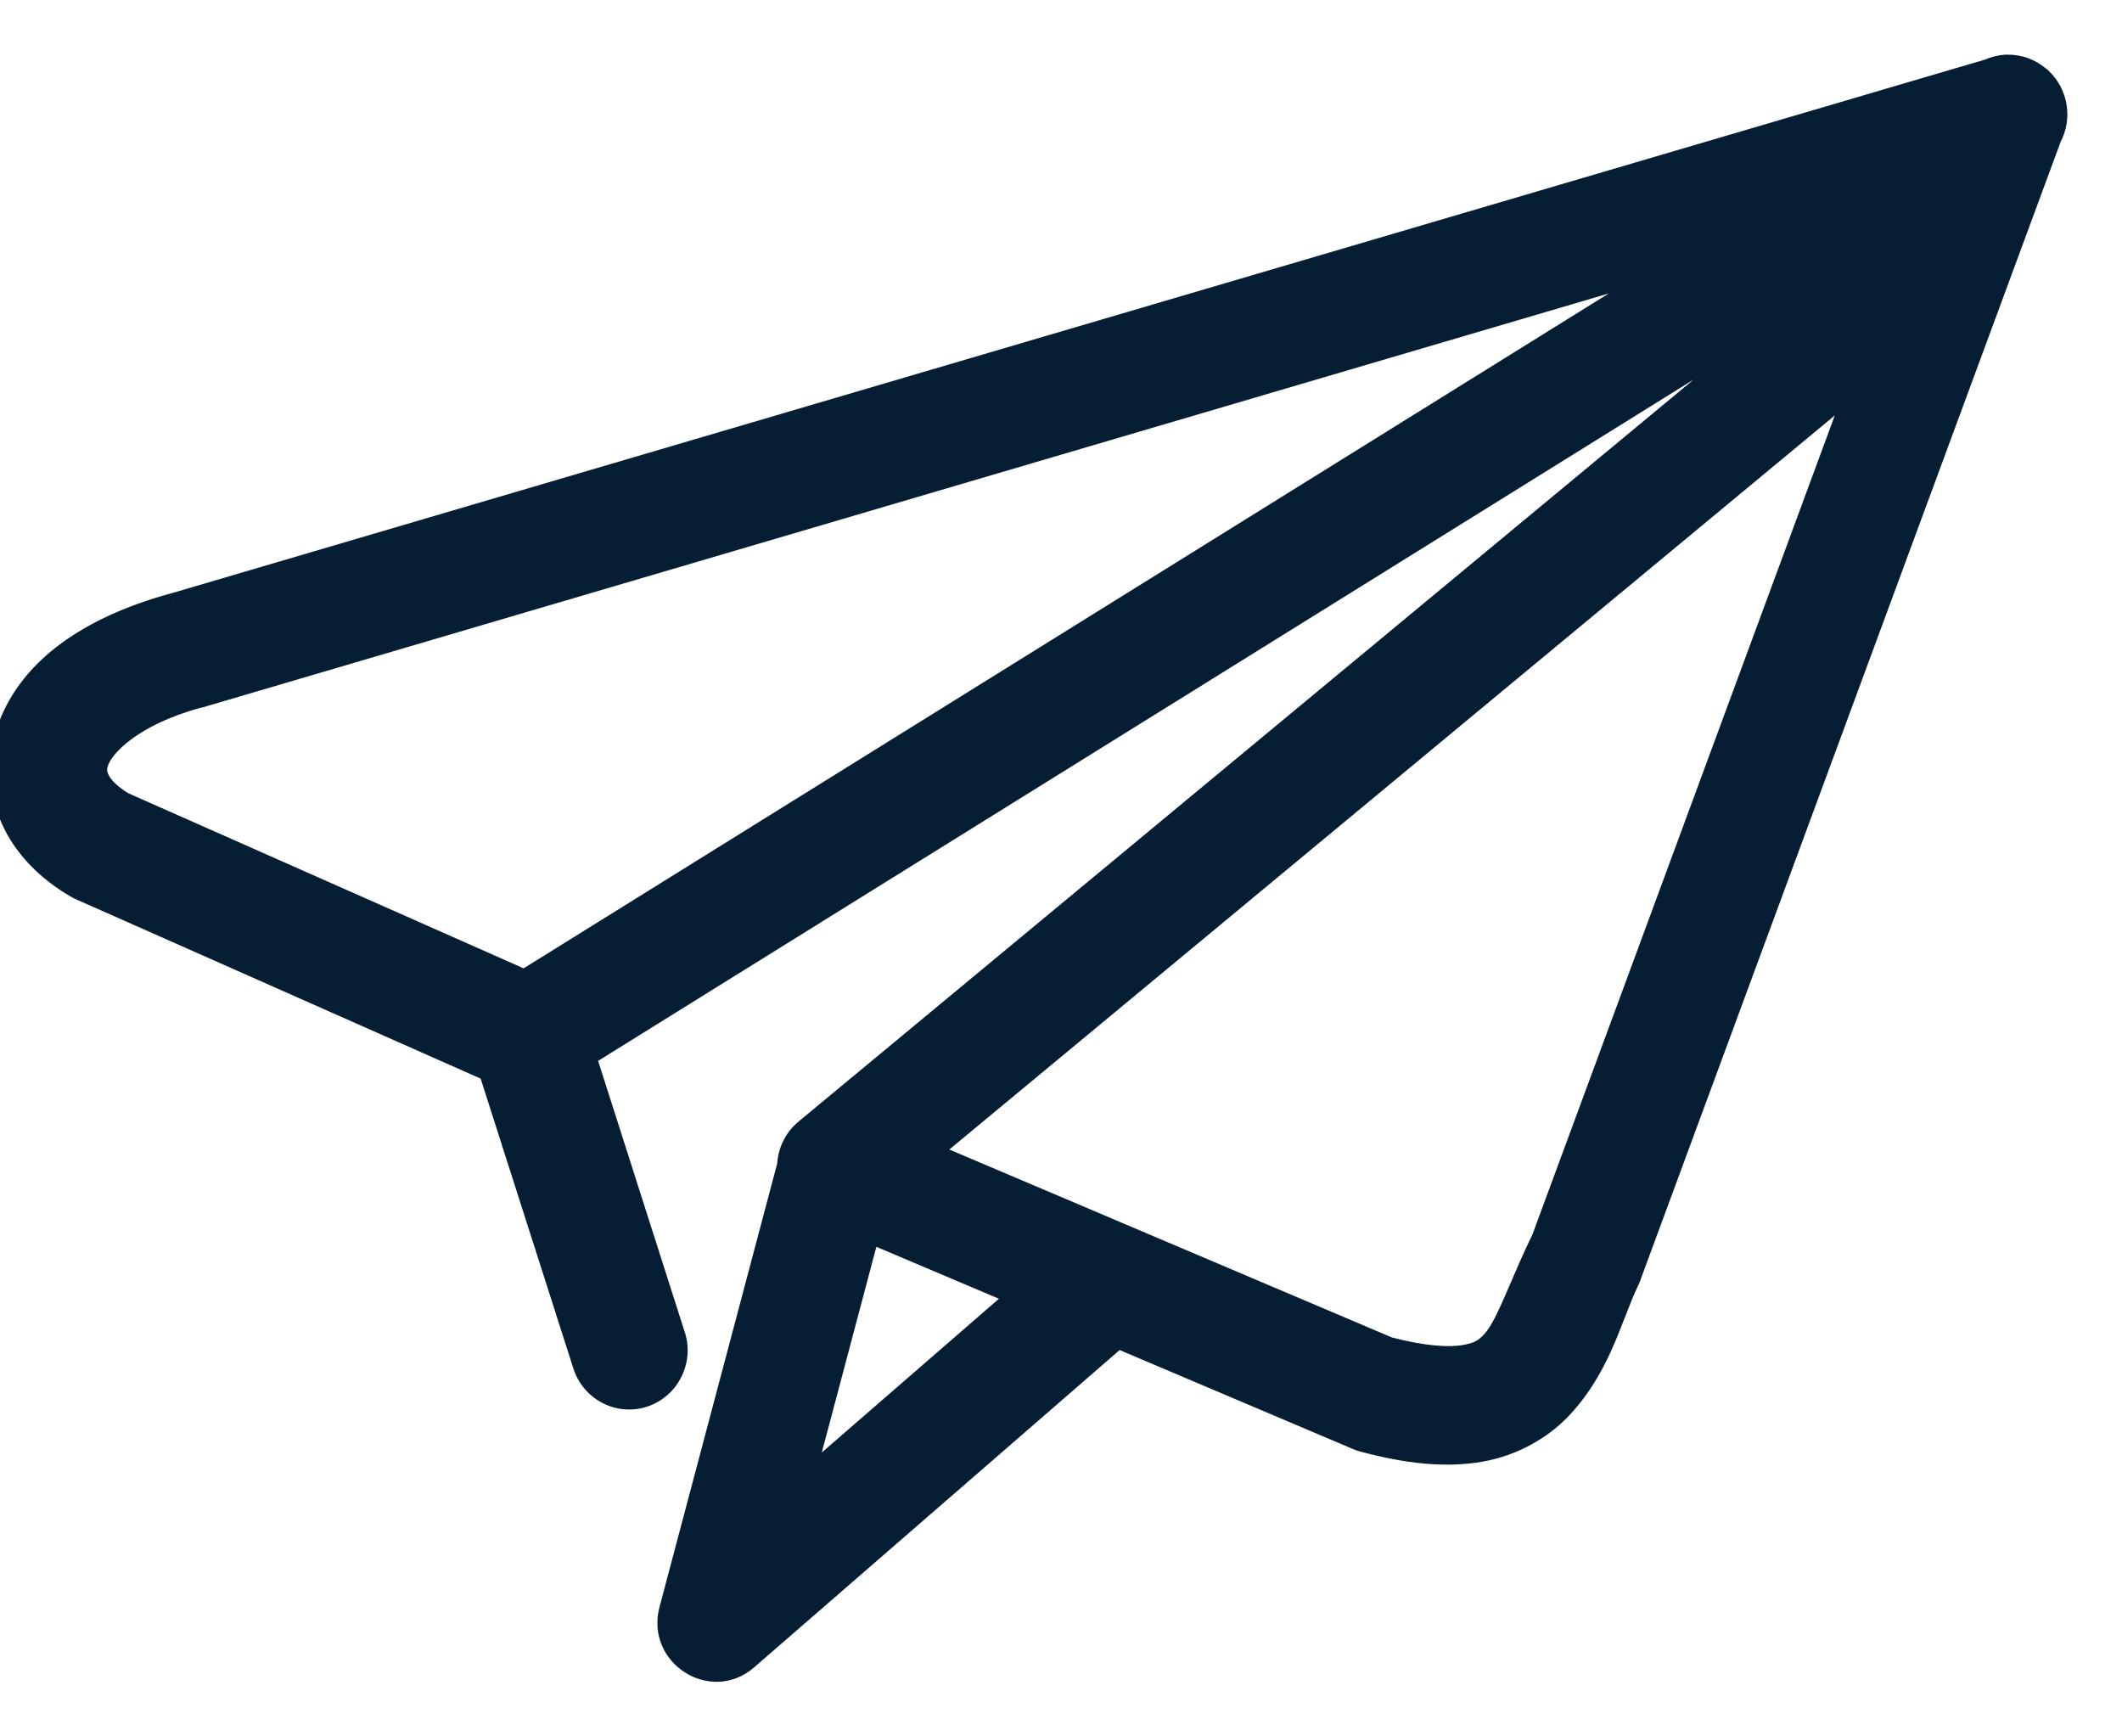
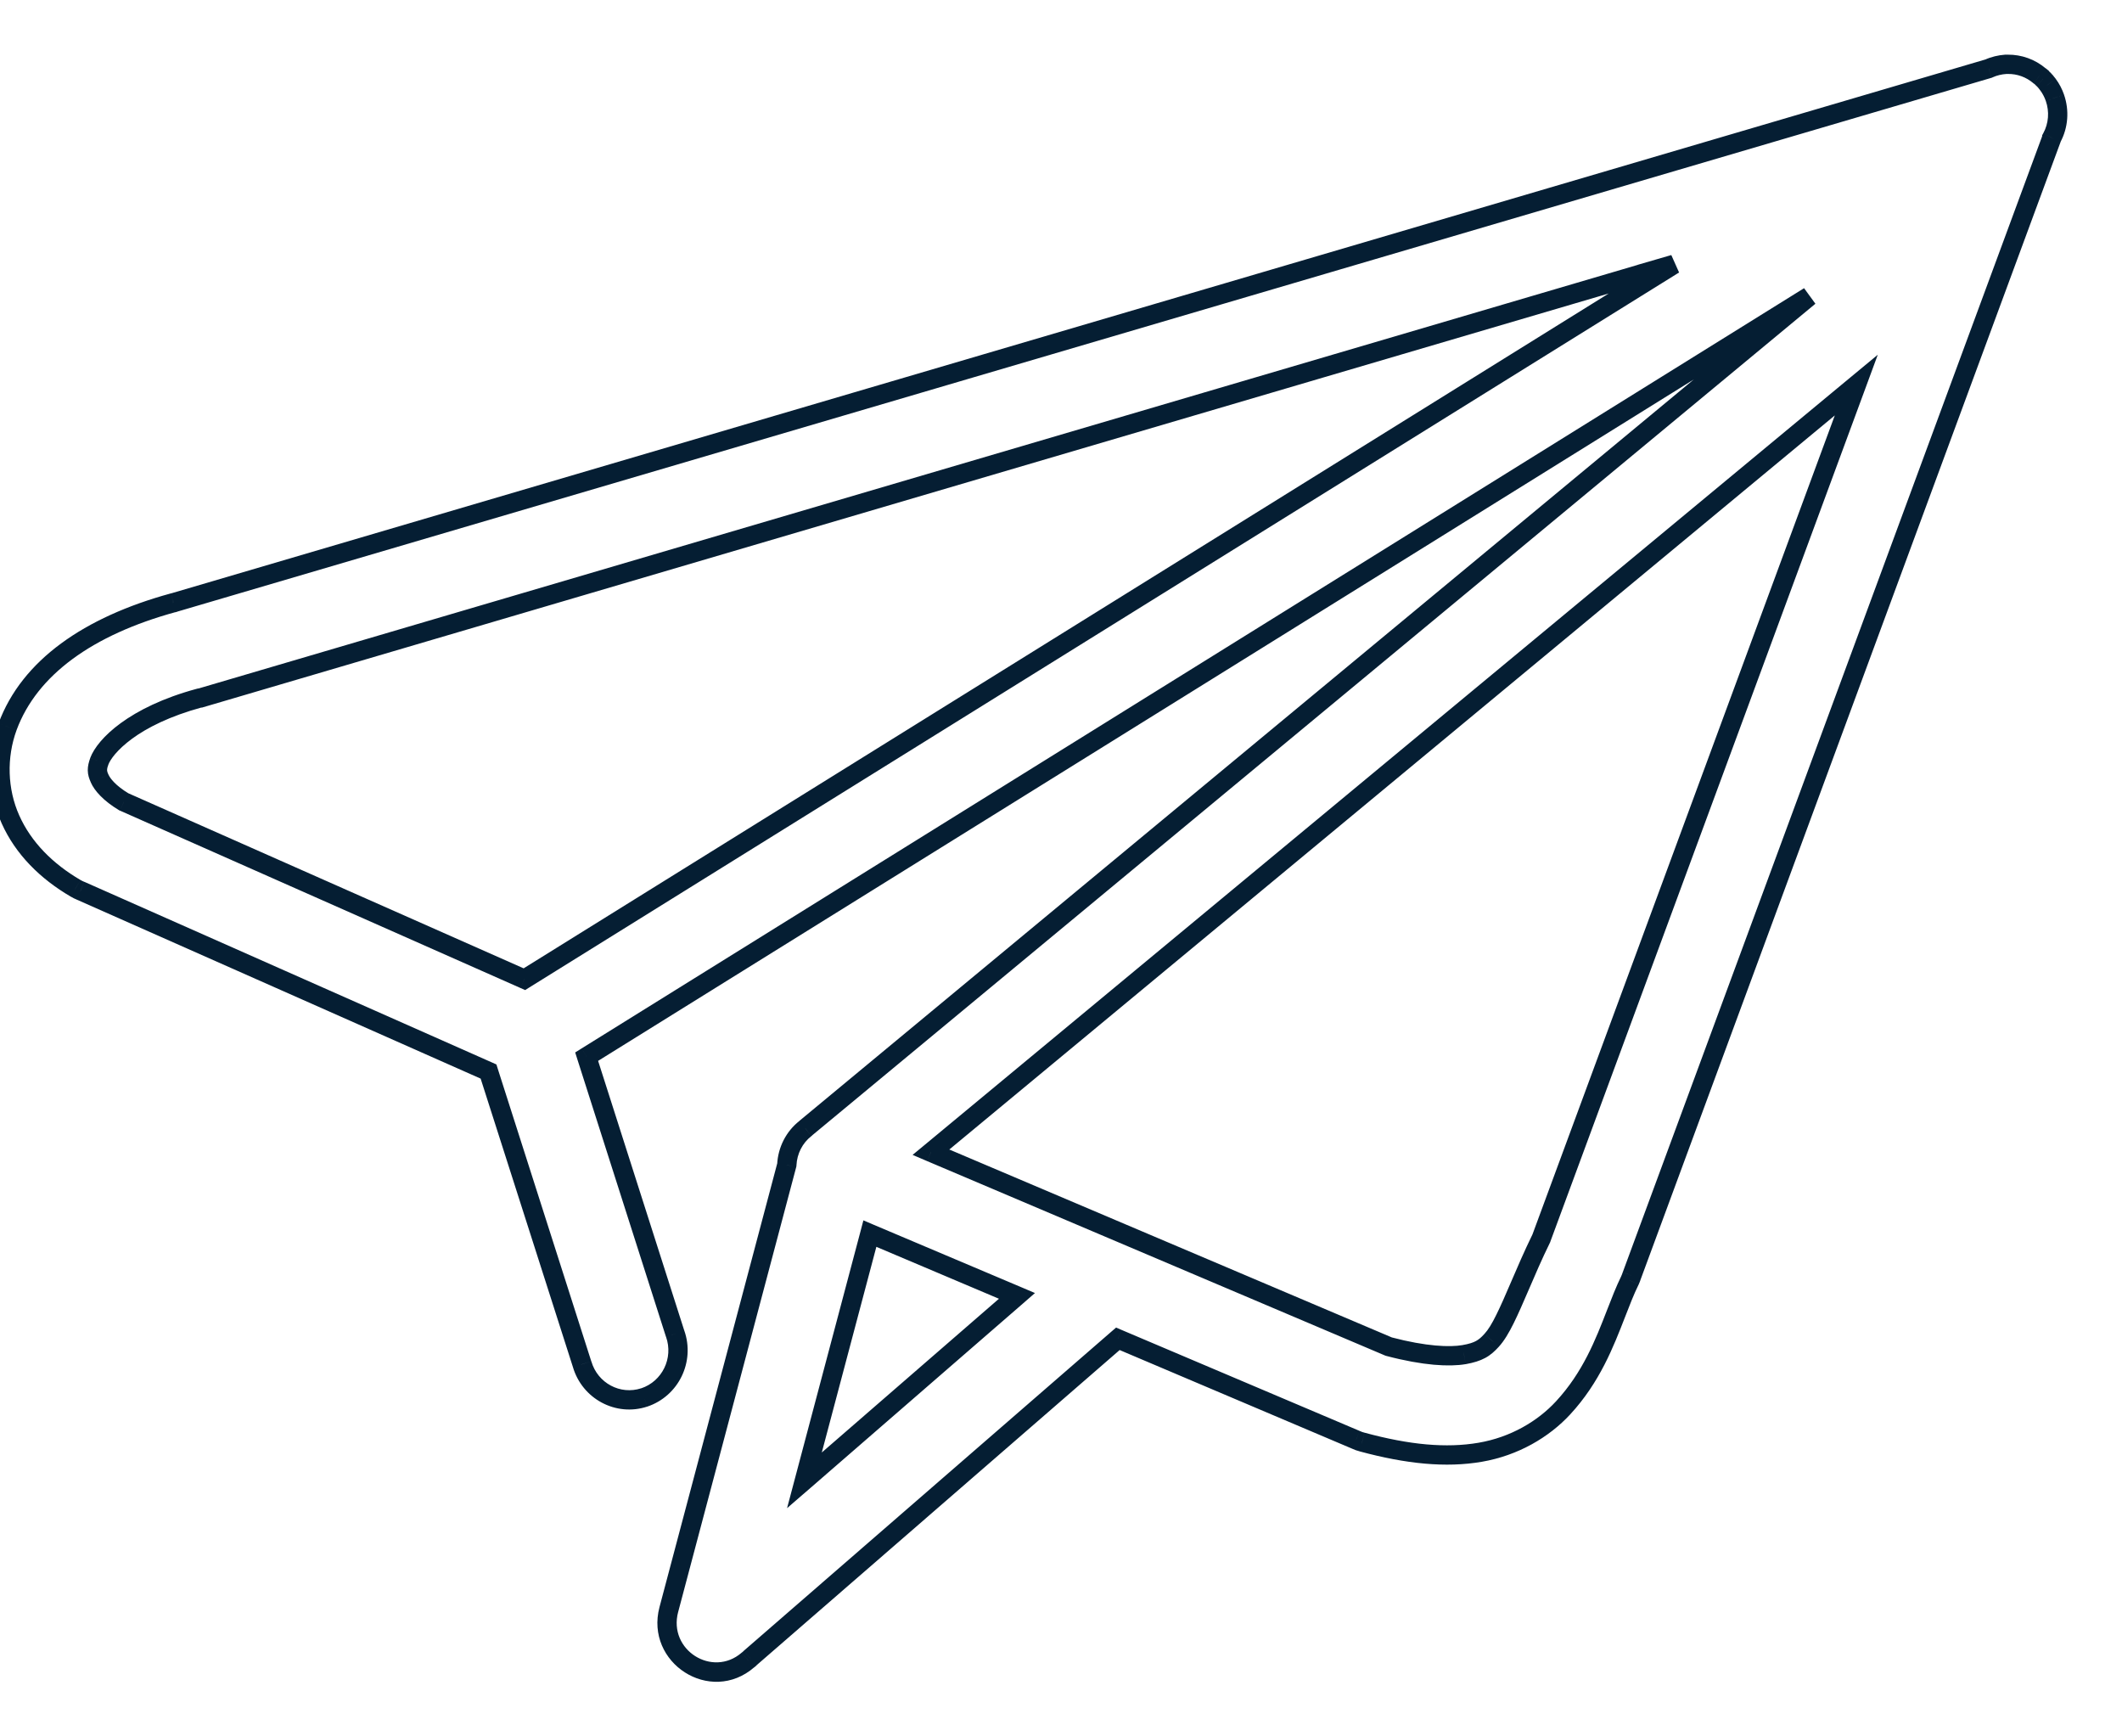
<svg xmlns="http://www.w3.org/2000/svg" width="33" height="27" viewBox="0 0 33 27" fill="none">
-   <path fill-rule="evenodd" clip-rule="evenodd" d="M31.193 1H31.225C31.403 0.998 31.577 1.06 31.715 1.176C31.727 1.185 31.738 1.193 31.748 1.202C31.754 1.209 31.76 1.215 31.767 1.222C31.769 1.224 31.77 1.226 31.772 1.227C31.782 1.236 31.793 1.246 31.801 1.257C31.81 1.265 31.817 1.274 31.824 1.284C31.828 1.289 31.832 1.295 31.837 1.3C31.841 1.305 31.845 1.311 31.85 1.316C31.895 1.378 31.931 1.448 31.956 1.52C32.028 1.725 32.011 1.952 31.908 2.143V2.147L25.376 19.835C25.369 19.86 25.359 19.883 25.349 19.906L25.347 19.912C25.27 20.066 25.203 20.239 25.132 20.424C24.953 20.885 24.748 21.416 24.309 21.891C24.002 22.224 23.55 22.491 23.019 22.582C22.488 22.673 21.895 22.616 21.182 22.423C21.15 22.415 21.119 22.404 21.088 22.389L17.384 20.818L11.665 25.783C11.661 25.787 11.657 25.792 11.653 25.795L11.631 25.812C11.064 26.302 10.208 25.759 10.401 25.028L12.236 18.113C12.247 17.891 12.351 17.683 12.526 17.547C12.528 17.545 12.53 17.543 12.532 17.541C12.533 17.54 12.534 17.538 12.536 17.537L28.136 4.608L9.123 16.431L10.499 20.738C10.644 21.147 10.426 21.594 10.019 21.73C9.61 21.864 9.174 21.628 9.053 21.213L7.597 16.661L1.253 13.851C1.226 13.84 1.201 13.827 1.176 13.812C0.725 13.549 0.364 13.191 0.163 12.742C-0.038 12.295 -0.053 11.765 0.117 11.3C0.459 10.378 1.377 9.734 2.69 9.374L2.703 9.372C2.704 9.372 2.704 9.371 2.704 9.371C2.705 9.37 2.705 9.37 2.707 9.37L25.085 2.785L30.928 1.066C31.012 1.028 31.102 1.007 31.193 1ZM26.033 4.11L8.155 15.226L1.926 12.468C1.704 12.335 1.591 12.199 1.549 12.106C1.505 12.008 1.503 11.951 1.545 11.836C1.631 11.607 2.065 11.135 3.101 10.855C3.104 10.855 3.107 10.854 3.109 10.854L3.109 10.854C3.112 10.853 3.115 10.853 3.118 10.853L25.51 4.262L26.033 4.11ZM23.971 19.252L28.868 5.988L14.477 17.916L21.597 20.939C22.159 21.087 22.543 21.102 22.767 21.064C22.995 21.023 23.086 20.964 23.197 20.841C23.337 20.691 23.468 20.386 23.634 20C23.731 19.774 23.84 19.519 23.971 19.252ZM15.815 20.151L13.528 19.182L12.51 23.018L15.815 20.151Z" fill="#051E33" />
  <path d="M31.225 1V1.15L31.226 1.15L31.225 1ZM31.193 1V0.85L31.183 0.85L31.193 1ZM31.715 1.176L31.618 1.291L31.623 1.296L31.63 1.3L31.715 1.176ZM31.748 1.202L31.87 1.114L31.86 1.099L31.846 1.088L31.748 1.202ZM31.767 1.222L31.873 1.116L31.873 1.116L31.767 1.222ZM31.772 1.227L31.665 1.333L31.675 1.341L31.772 1.227ZM31.801 1.257L31.684 1.35L31.691 1.359L31.699 1.367L31.801 1.257ZM31.824 1.284L31.697 1.364L31.705 1.375L31.824 1.284ZM31.837 1.3L31.953 1.205L31.953 1.205L31.837 1.3ZM31.85 1.316L31.97 1.227L31.969 1.225L31.85 1.316ZM31.956 1.52L32.098 1.471L32.098 1.47L31.956 1.52ZM31.908 2.143L31.776 2.071L31.758 2.104V2.143H31.908ZM31.908 2.147L32.048 2.199L32.058 2.174V2.147H31.908ZM25.376 19.835L25.235 19.783L25.233 19.791L25.376 19.835ZM25.349 19.906L25.211 19.847L25.211 19.847L25.349 19.906ZM25.347 19.912L25.481 19.978L25.485 19.971L25.347 19.912ZM25.132 20.424L24.992 20.37L24.992 20.37L25.132 20.424ZM24.309 21.891L24.198 21.79L24.198 21.79L24.309 21.891ZM23.019 22.582L23.044 22.73H23.044L23.019 22.582ZM21.182 22.423L21.222 22.278L21.219 22.277L21.182 22.423ZM21.088 22.389L21.151 22.253L21.146 22.251L21.088 22.389ZM17.384 20.818L17.443 20.68L17.357 20.643L17.286 20.704L17.384 20.818ZM11.665 25.783L11.567 25.669L11.56 25.676L11.553 25.683L11.665 25.783ZM11.653 25.795L11.747 25.912L11.749 25.911L11.653 25.795ZM11.631 25.812L11.537 25.695L11.533 25.699L11.631 25.812ZM10.401 25.028L10.256 24.99L10.256 24.99L10.401 25.028ZM12.236 18.113L12.381 18.152L12.385 18.136L12.386 18.12L12.236 18.113ZM12.526 17.547L12.618 17.666L12.626 17.66L12.633 17.652L12.526 17.547ZM12.532 17.541L12.637 17.648L12.637 17.648L12.532 17.541ZM12.536 17.537L12.44 17.422L12.44 17.422L12.536 17.537ZM28.136 4.608L28.232 4.723L28.056 4.481L28.136 4.608ZM9.123 16.431L9.044 16.303L8.945 16.365L8.98 16.476L9.123 16.431ZM10.499 20.738L10.356 20.784L10.358 20.788L10.499 20.738ZM10.019 21.73L10.065 21.872L10.066 21.872L10.019 21.73ZM9.053 21.213L9.197 21.171L9.195 21.167L9.053 21.213ZM7.597 16.661L7.74 16.616L7.72 16.552L7.658 16.524L7.597 16.661ZM1.253 13.851L1.314 13.713L1.31 13.712L1.253 13.851ZM1.176 13.812L1.253 13.684L1.251 13.683L1.176 13.812ZM0.163 12.742L0.3 12.681L0.3 12.681L0.163 12.742ZM0.117 11.3L-0.023 11.248L-0.024 11.248L0.117 11.3ZM2.69 9.374L2.667 9.226L2.658 9.227L2.65 9.229L2.69 9.374ZM2.703 9.372V9.222H2.691L2.679 9.223L2.703 9.372ZM2.704 9.371L2.817 9.47L2.817 9.47L2.704 9.371ZM2.707 9.37V9.52H2.728L2.749 9.513L2.707 9.37ZM25.085 2.785L25.127 2.929L25.127 2.929L25.085 2.785ZM30.928 1.066L30.97 1.21L30.98 1.207L30.989 1.202L30.928 1.066ZM8.155 15.226L8.094 15.363L8.167 15.395L8.234 15.353L8.155 15.226ZM26.033 4.11L26.112 4.237L25.991 3.966L26.033 4.11ZM1.926 12.468L1.849 12.597L1.857 12.602L1.866 12.605L1.926 12.468ZM1.549 12.106L1.687 12.045L1.686 12.044L1.549 12.106ZM1.545 11.836L1.404 11.784L1.404 11.785L1.545 11.836ZM3.101 10.855V10.705H3.082L3.062 10.71L3.101 10.855ZM3.109 10.854L3.138 11.002L3.15 10.998L3.109 10.854ZM3.109 10.854L3.08 10.706L3.068 10.71L3.109 10.854ZM3.118 10.853V11.003H3.14L3.16 10.997L3.118 10.853ZM25.51 4.262L25.468 4.118L25.468 4.119L25.51 4.262ZM28.868 5.988L29.009 6.04L29.202 5.516L28.772 5.872L28.868 5.988ZM23.971 19.252L24.106 19.318L24.109 19.311L24.111 19.304L23.971 19.252ZM14.477 17.916L14.382 17.801L14.192 17.958L14.419 18.055L14.477 17.916ZM21.597 20.939L21.538 21.077L21.548 21.081L21.559 21.084L21.597 20.939ZM22.767 21.064L22.792 21.212L22.794 21.212L22.767 21.064ZM23.197 20.841L23.087 20.739L23.085 20.741L23.197 20.841ZM23.634 20L23.496 19.941L23.634 20ZM13.528 19.182L13.586 19.044L13.427 18.976L13.383 19.143L13.528 19.182ZM15.815 20.151L15.914 20.264L16.095 20.106L15.874 20.012L15.815 20.151ZM12.51 23.018L12.365 22.98L12.24 23.451L12.609 23.132L12.51 23.018ZM31.225 0.85H31.193V1.15H31.225V0.85ZM31.812 1.062C31.646 0.922 31.437 0.848 31.223 0.85L31.226 1.15C31.369 1.148 31.508 1.198 31.618 1.291L31.812 1.062ZM31.846 1.088C31.83 1.074 31.814 1.062 31.8 1.053L31.63 1.3C31.641 1.307 31.647 1.312 31.651 1.316L31.846 1.088ZM31.873 1.116C31.869 1.112 31.868 1.111 31.867 1.11C31.866 1.109 31.868 1.111 31.87 1.114L31.627 1.289C31.64 1.308 31.656 1.324 31.661 1.328L31.873 1.116ZM31.879 1.122C31.877 1.12 31.875 1.118 31.873 1.116L31.661 1.328C31.663 1.33 31.664 1.331 31.665 1.333L31.879 1.122ZM31.919 1.164C31.904 1.145 31.886 1.127 31.87 1.113L31.675 1.341C31.678 1.344 31.682 1.348 31.684 1.35L31.919 1.164ZM31.951 1.204C31.936 1.18 31.919 1.162 31.903 1.147L31.699 1.367C31.701 1.369 31.699 1.368 31.697 1.364L31.951 1.204ZM31.953 1.205C31.949 1.2 31.946 1.196 31.943 1.193L31.705 1.375C31.711 1.383 31.716 1.39 31.721 1.395L31.953 1.205ZM31.969 1.225C31.963 1.217 31.957 1.21 31.953 1.205L31.72 1.395C31.725 1.4 31.728 1.404 31.73 1.407L31.969 1.225ZM32.098 1.47C32.068 1.385 32.026 1.302 31.97 1.227L31.729 1.406C31.765 1.454 31.794 1.51 31.815 1.569L32.098 1.47ZM32.04 2.214C32.164 1.986 32.183 1.715 32.098 1.471L31.815 1.569C31.873 1.736 31.859 1.919 31.776 2.071L32.04 2.214ZM32.058 2.147V2.143H31.758V2.147H32.058ZM25.517 19.887L32.048 2.199L31.767 2.095L25.236 19.783L25.517 19.887ZM25.487 19.965C25.497 19.943 25.509 19.913 25.52 19.878L25.233 19.791C25.228 19.808 25.221 19.823 25.211 19.847L25.487 19.965ZM25.485 19.971L25.487 19.965L25.211 19.847L25.209 19.852L25.485 19.971ZM25.272 20.478C25.344 20.292 25.409 20.125 25.481 19.978L25.212 19.845C25.133 20.007 25.063 20.187 24.992 20.37L25.272 20.478ZM24.419 21.993C24.88 21.494 25.093 20.938 25.272 20.478L24.992 20.37C24.813 20.832 24.616 21.338 24.198 21.79L24.419 21.993ZM23.044 22.73C23.609 22.633 24.09 22.349 24.419 21.993L24.198 21.79C23.913 22.099 23.491 22.349 22.994 22.434L23.044 22.73ZM21.143 22.568C21.868 22.764 22.485 22.826 23.044 22.73L22.994 22.434C22.492 22.52 21.922 22.468 21.222 22.278L21.143 22.568ZM21.024 22.525C21.064 22.544 21.105 22.558 21.145 22.568L21.219 22.277C21.196 22.272 21.174 22.264 21.151 22.253L21.024 22.525ZM17.326 20.956L21.029 22.527L21.146 22.251L17.443 20.68L17.326 20.956ZM11.763 25.896L17.483 20.931L17.286 20.704L11.567 25.669L11.763 25.896ZM11.749 25.911C11.763 25.899 11.774 25.885 11.777 25.883L11.553 25.683C11.551 25.685 11.551 25.686 11.551 25.685C11.551 25.685 11.553 25.683 11.557 25.68L11.749 25.911ZM11.726 25.929L11.747 25.912L11.559 25.678L11.537 25.696L11.726 25.929ZM10.256 24.99C10.027 25.858 11.046 26.516 11.729 25.926L11.533 25.699C11.082 26.089 10.389 25.661 10.546 25.066L10.256 24.99ZM12.091 18.075L10.256 24.99L10.546 25.067L12.381 18.152L12.091 18.075ZM12.433 17.429C12.224 17.593 12.099 17.841 12.086 18.106L12.386 18.12C12.395 17.94 12.479 17.774 12.618 17.666L12.433 17.429ZM12.427 17.434C12.424 17.436 12.422 17.439 12.421 17.44C12.419 17.442 12.419 17.442 12.419 17.442L12.633 17.652C12.635 17.65 12.637 17.648 12.637 17.648C12.638 17.647 12.638 17.647 12.637 17.648L12.427 17.434ZM12.44 17.422C12.435 17.426 12.431 17.43 12.427 17.434L12.637 17.648C12.635 17.65 12.633 17.651 12.632 17.652L12.44 17.422ZM28.04 4.492L12.44 17.422L12.632 17.653L28.232 4.723L28.04 4.492ZM9.202 16.558L28.215 4.735L28.056 4.481L9.044 16.303L9.202 16.558ZM10.642 20.692L9.266 16.385L8.98 16.476L10.356 20.784L10.642 20.692ZM10.066 21.872C10.553 21.709 10.813 21.175 10.641 20.688L10.358 20.788C10.475 21.119 10.298 21.479 9.971 21.588L10.066 21.872ZM8.909 21.255C9.053 21.75 9.575 22.033 10.065 21.872L9.972 21.587C9.646 21.694 9.295 21.507 9.197 21.171L8.909 21.255ZM7.454 16.707L8.91 21.258L9.195 21.167L7.74 16.616L7.454 16.707ZM1.192 13.988L7.536 16.799L7.658 16.524L1.314 13.713L1.192 13.988ZM1.099 13.941C1.131 13.961 1.163 13.976 1.195 13.989L1.31 13.712C1.289 13.703 1.27 13.694 1.253 13.684L1.099 13.941ZM0.026 12.803C0.243 13.288 0.629 13.667 1.1 13.942L1.251 13.683C0.821 13.432 0.485 13.095 0.3 12.681L0.026 12.803ZM-0.024 11.248C-0.207 11.749 -0.191 12.319 0.026 12.803L0.3 12.681C0.115 12.27 0.101 11.78 0.258 11.352L-0.024 11.248ZM2.65 9.229C1.316 9.595 0.342 10.261 -0.023 11.248L0.258 11.352C0.575 10.496 1.438 9.873 2.73 9.518L2.65 9.229ZM2.679 9.223L2.667 9.226L2.714 9.522L2.726 9.52L2.679 9.223ZM2.592 9.272C2.589 9.275 2.601 9.26 2.618 9.249C2.64 9.233 2.669 9.222 2.703 9.222V9.522C2.737 9.522 2.767 9.51 2.79 9.494C2.8 9.487 2.807 9.48 2.811 9.476C2.813 9.474 2.815 9.473 2.816 9.472C2.816 9.471 2.816 9.471 2.817 9.47C2.817 9.47 2.817 9.47 2.817 9.47C2.817 9.47 2.817 9.47 2.817 9.47L2.592 9.272ZM2.707 9.22C2.634 9.22 2.594 9.269 2.592 9.272L2.817 9.47C2.819 9.467 2.807 9.483 2.788 9.495C2.764 9.511 2.736 9.52 2.707 9.52V9.22ZM25.043 2.641L2.664 9.226L2.749 9.513L25.127 2.929L25.043 2.641ZM30.885 0.922L25.043 2.641L25.127 2.929L30.97 1.21L30.885 0.922ZM31.183 0.85C31.075 0.858 30.967 0.883 30.866 0.929L30.989 1.202C31.056 1.172 31.128 1.155 31.204 1.15L31.183 0.85ZM8.234 15.353L26.112 4.237L25.953 3.982L8.076 15.099L8.234 15.353ZM1.866 12.605L8.094 15.363L8.215 15.089L1.987 12.331L1.866 12.605ZM1.412 12.166C1.47 12.298 1.611 12.454 1.849 12.597L2.004 12.34C1.797 12.216 1.711 12.101 1.687 12.045L1.412 12.166ZM1.404 11.785C1.381 11.849 1.364 11.912 1.365 11.98C1.366 12.05 1.387 12.11 1.413 12.167L1.686 12.044C1.668 12.004 1.665 11.986 1.665 11.974C1.665 11.961 1.667 11.938 1.686 11.888L1.404 11.785ZM3.062 10.71C2.529 10.854 2.144 11.05 1.878 11.244C1.616 11.435 1.461 11.632 1.404 11.784L1.685 11.889C1.714 11.812 1.82 11.658 2.055 11.486C2.287 11.316 2.638 11.136 3.141 10.999L3.062 10.71ZM3.08 10.707C3.078 10.707 3.081 10.706 3.084 10.706C3.088 10.705 3.094 10.705 3.101 10.705V11.005C3.121 11.005 3.137 11.001 3.138 11.001L3.08 10.707ZM3.068 10.71L3.068 10.71L3.15 10.998L3.15 10.998L3.068 10.71ZM3.118 10.703C3.098 10.703 3.082 10.706 3.08 10.707L3.138 11.001C3.141 11 3.131 11.003 3.118 11.003V10.703ZM25.468 4.119L3.076 10.709L3.16 10.997L25.553 4.406L25.468 4.119ZM25.991 3.966L25.468 4.118L25.552 4.406L26.075 4.254L25.991 3.966ZM28.727 5.936L23.83 19.2L24.111 19.304L29.009 6.04L28.727 5.936ZM14.573 18.032L28.964 6.103L28.772 5.872L14.382 17.801L14.573 18.032ZM21.656 20.801L14.536 17.778L14.419 18.055L21.538 21.077L21.656 20.801ZM22.742 20.916C22.547 20.949 22.186 20.939 21.635 20.794L21.559 21.084C22.132 21.235 22.539 21.255 22.792 21.212L22.742 20.916ZM23.085 20.741C23.036 20.796 22.998 20.828 22.954 20.852C22.909 20.876 22.847 20.898 22.741 20.916L22.794 21.212C22.916 21.19 23.013 21.161 23.098 21.115C23.183 21.069 23.247 21.009 23.308 20.942L23.085 20.741ZM23.496 19.941C23.413 20.135 23.34 20.303 23.271 20.442C23.202 20.583 23.142 20.68 23.087 20.739L23.307 20.943C23.392 20.851 23.468 20.721 23.54 20.575C23.613 20.428 23.689 20.251 23.772 20.059L23.496 19.941ZM23.836 19.186C23.704 19.457 23.593 19.715 23.496 19.941L23.772 20.059C23.869 19.833 23.977 19.581 24.106 19.318L23.836 19.186ZM13.469 19.32L15.757 20.289L15.874 20.012L13.586 19.044L13.469 19.32ZM12.655 23.057L13.673 19.22L13.383 19.143L12.365 22.98L12.655 23.057ZM15.717 20.037L12.412 22.905L12.609 23.132L15.914 20.264L15.717 20.037Z" fill="#051E33" />
</svg>